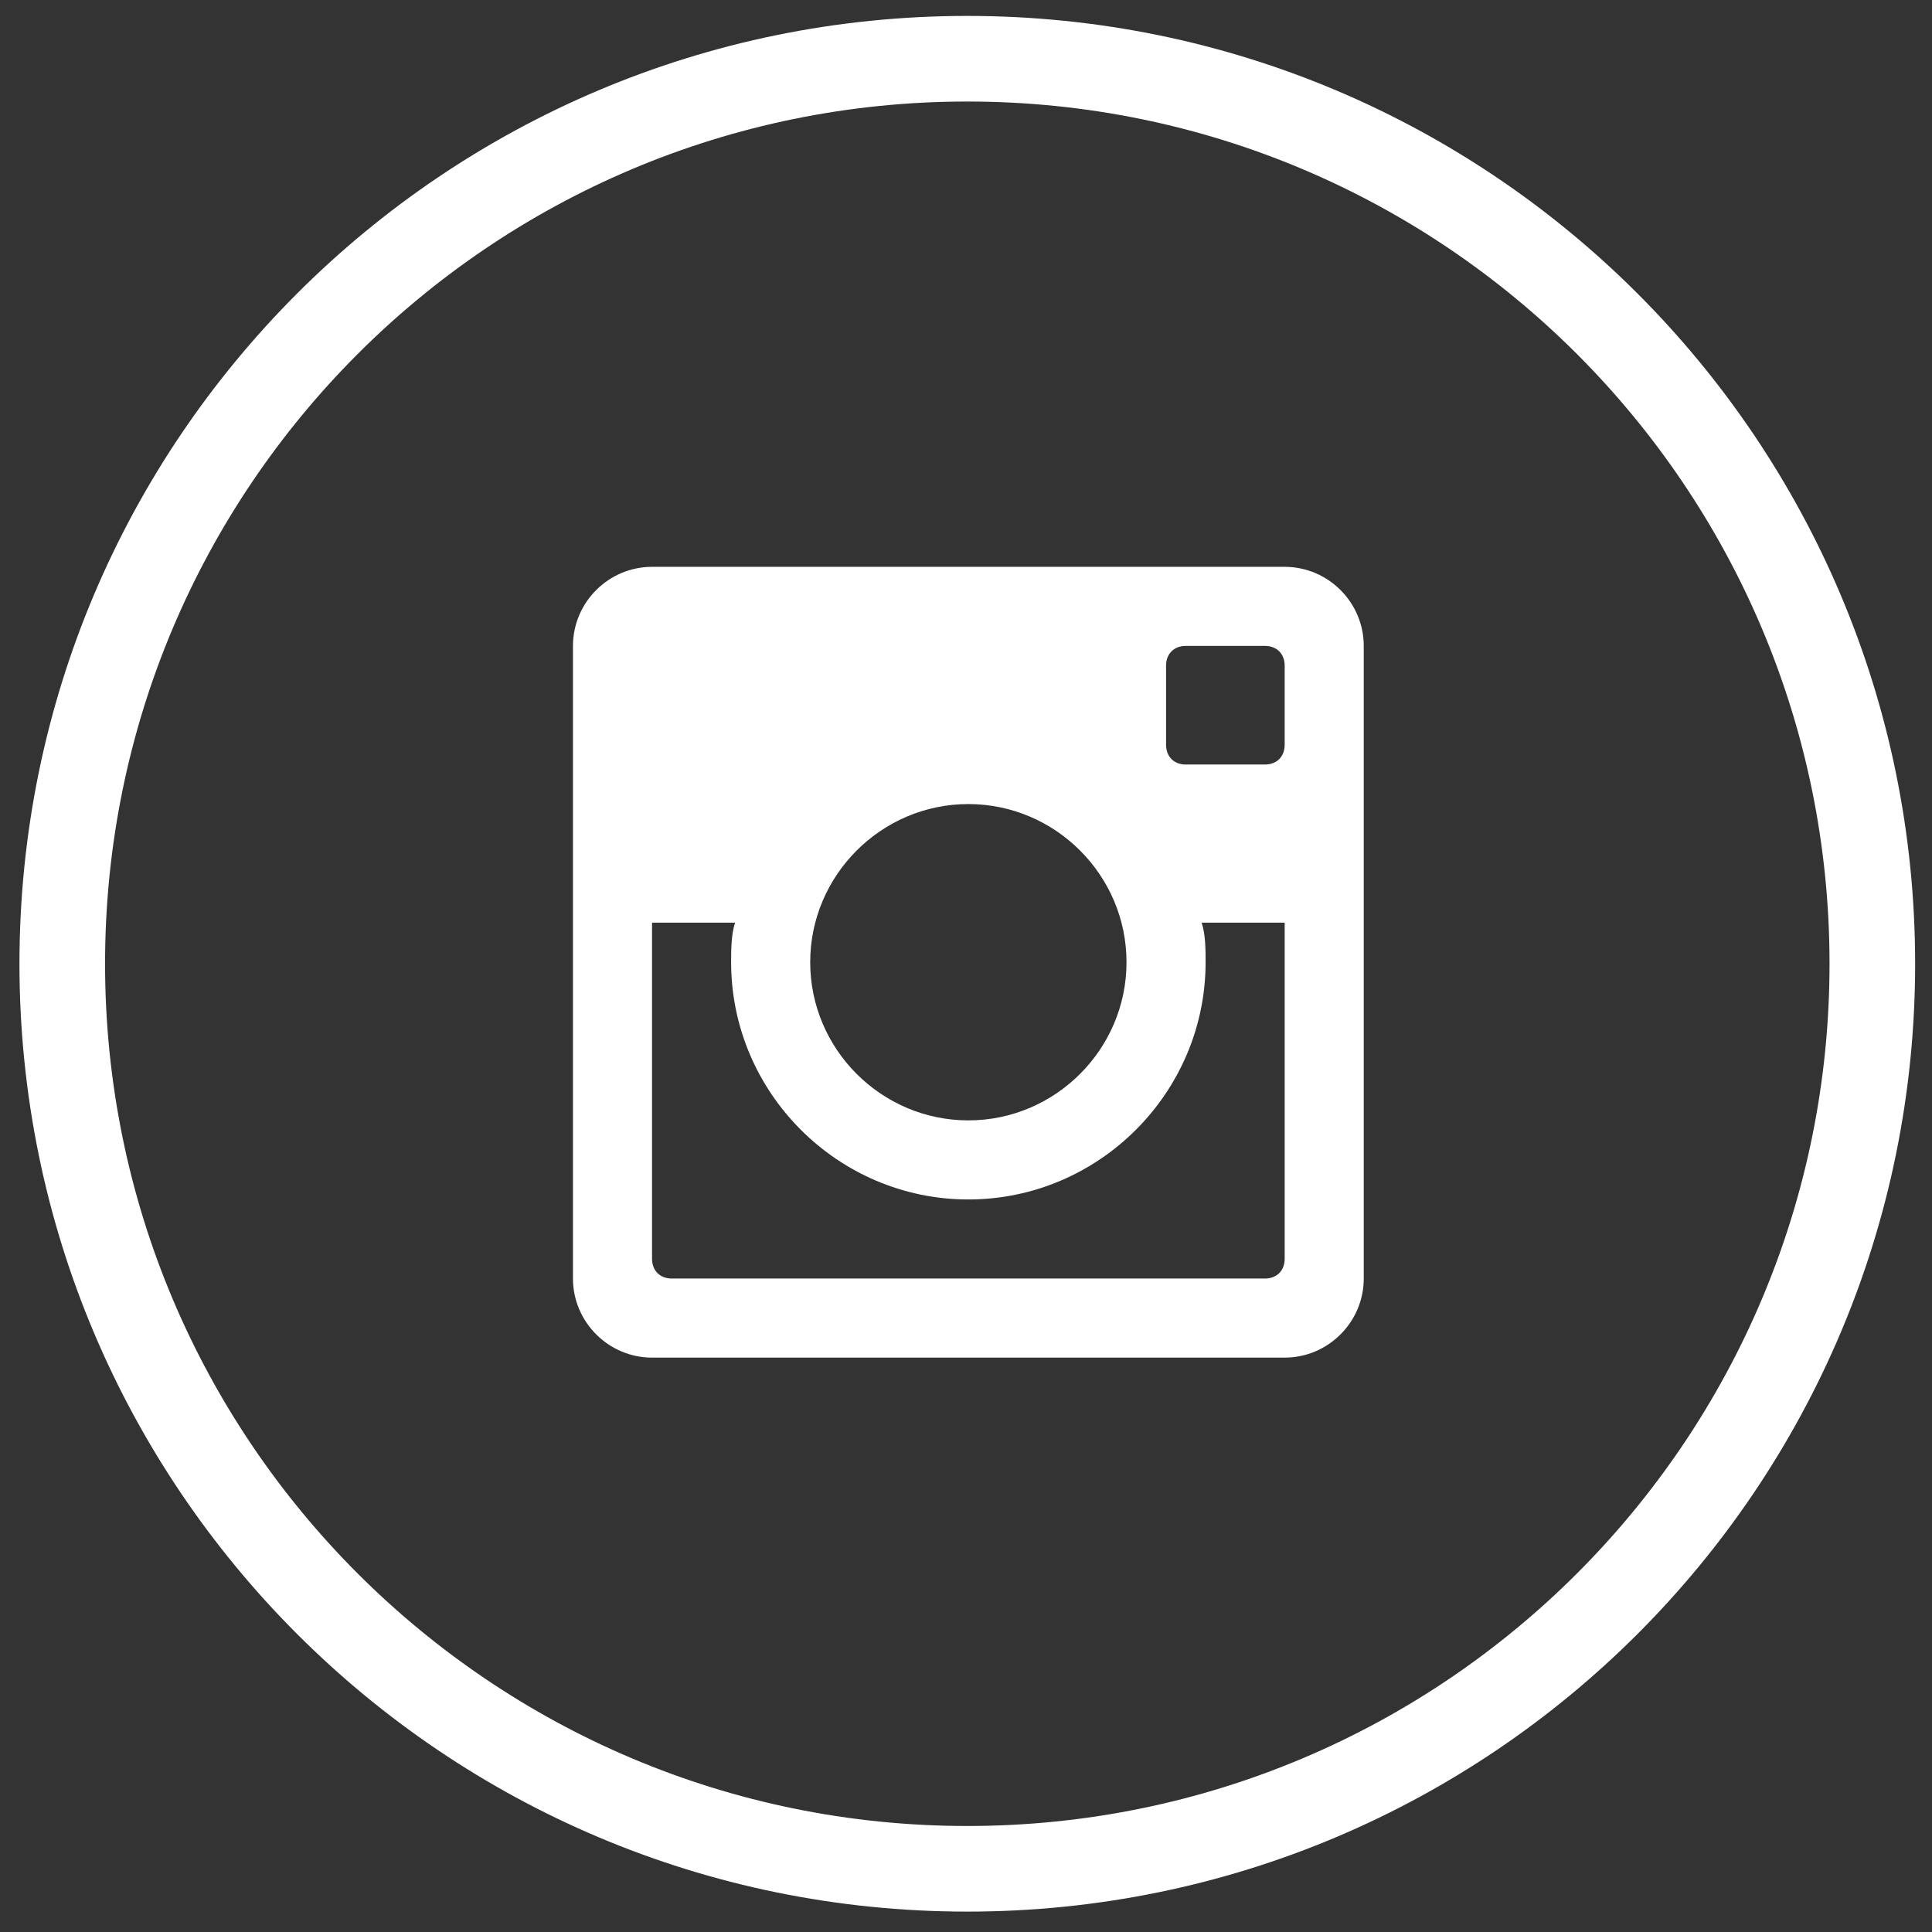
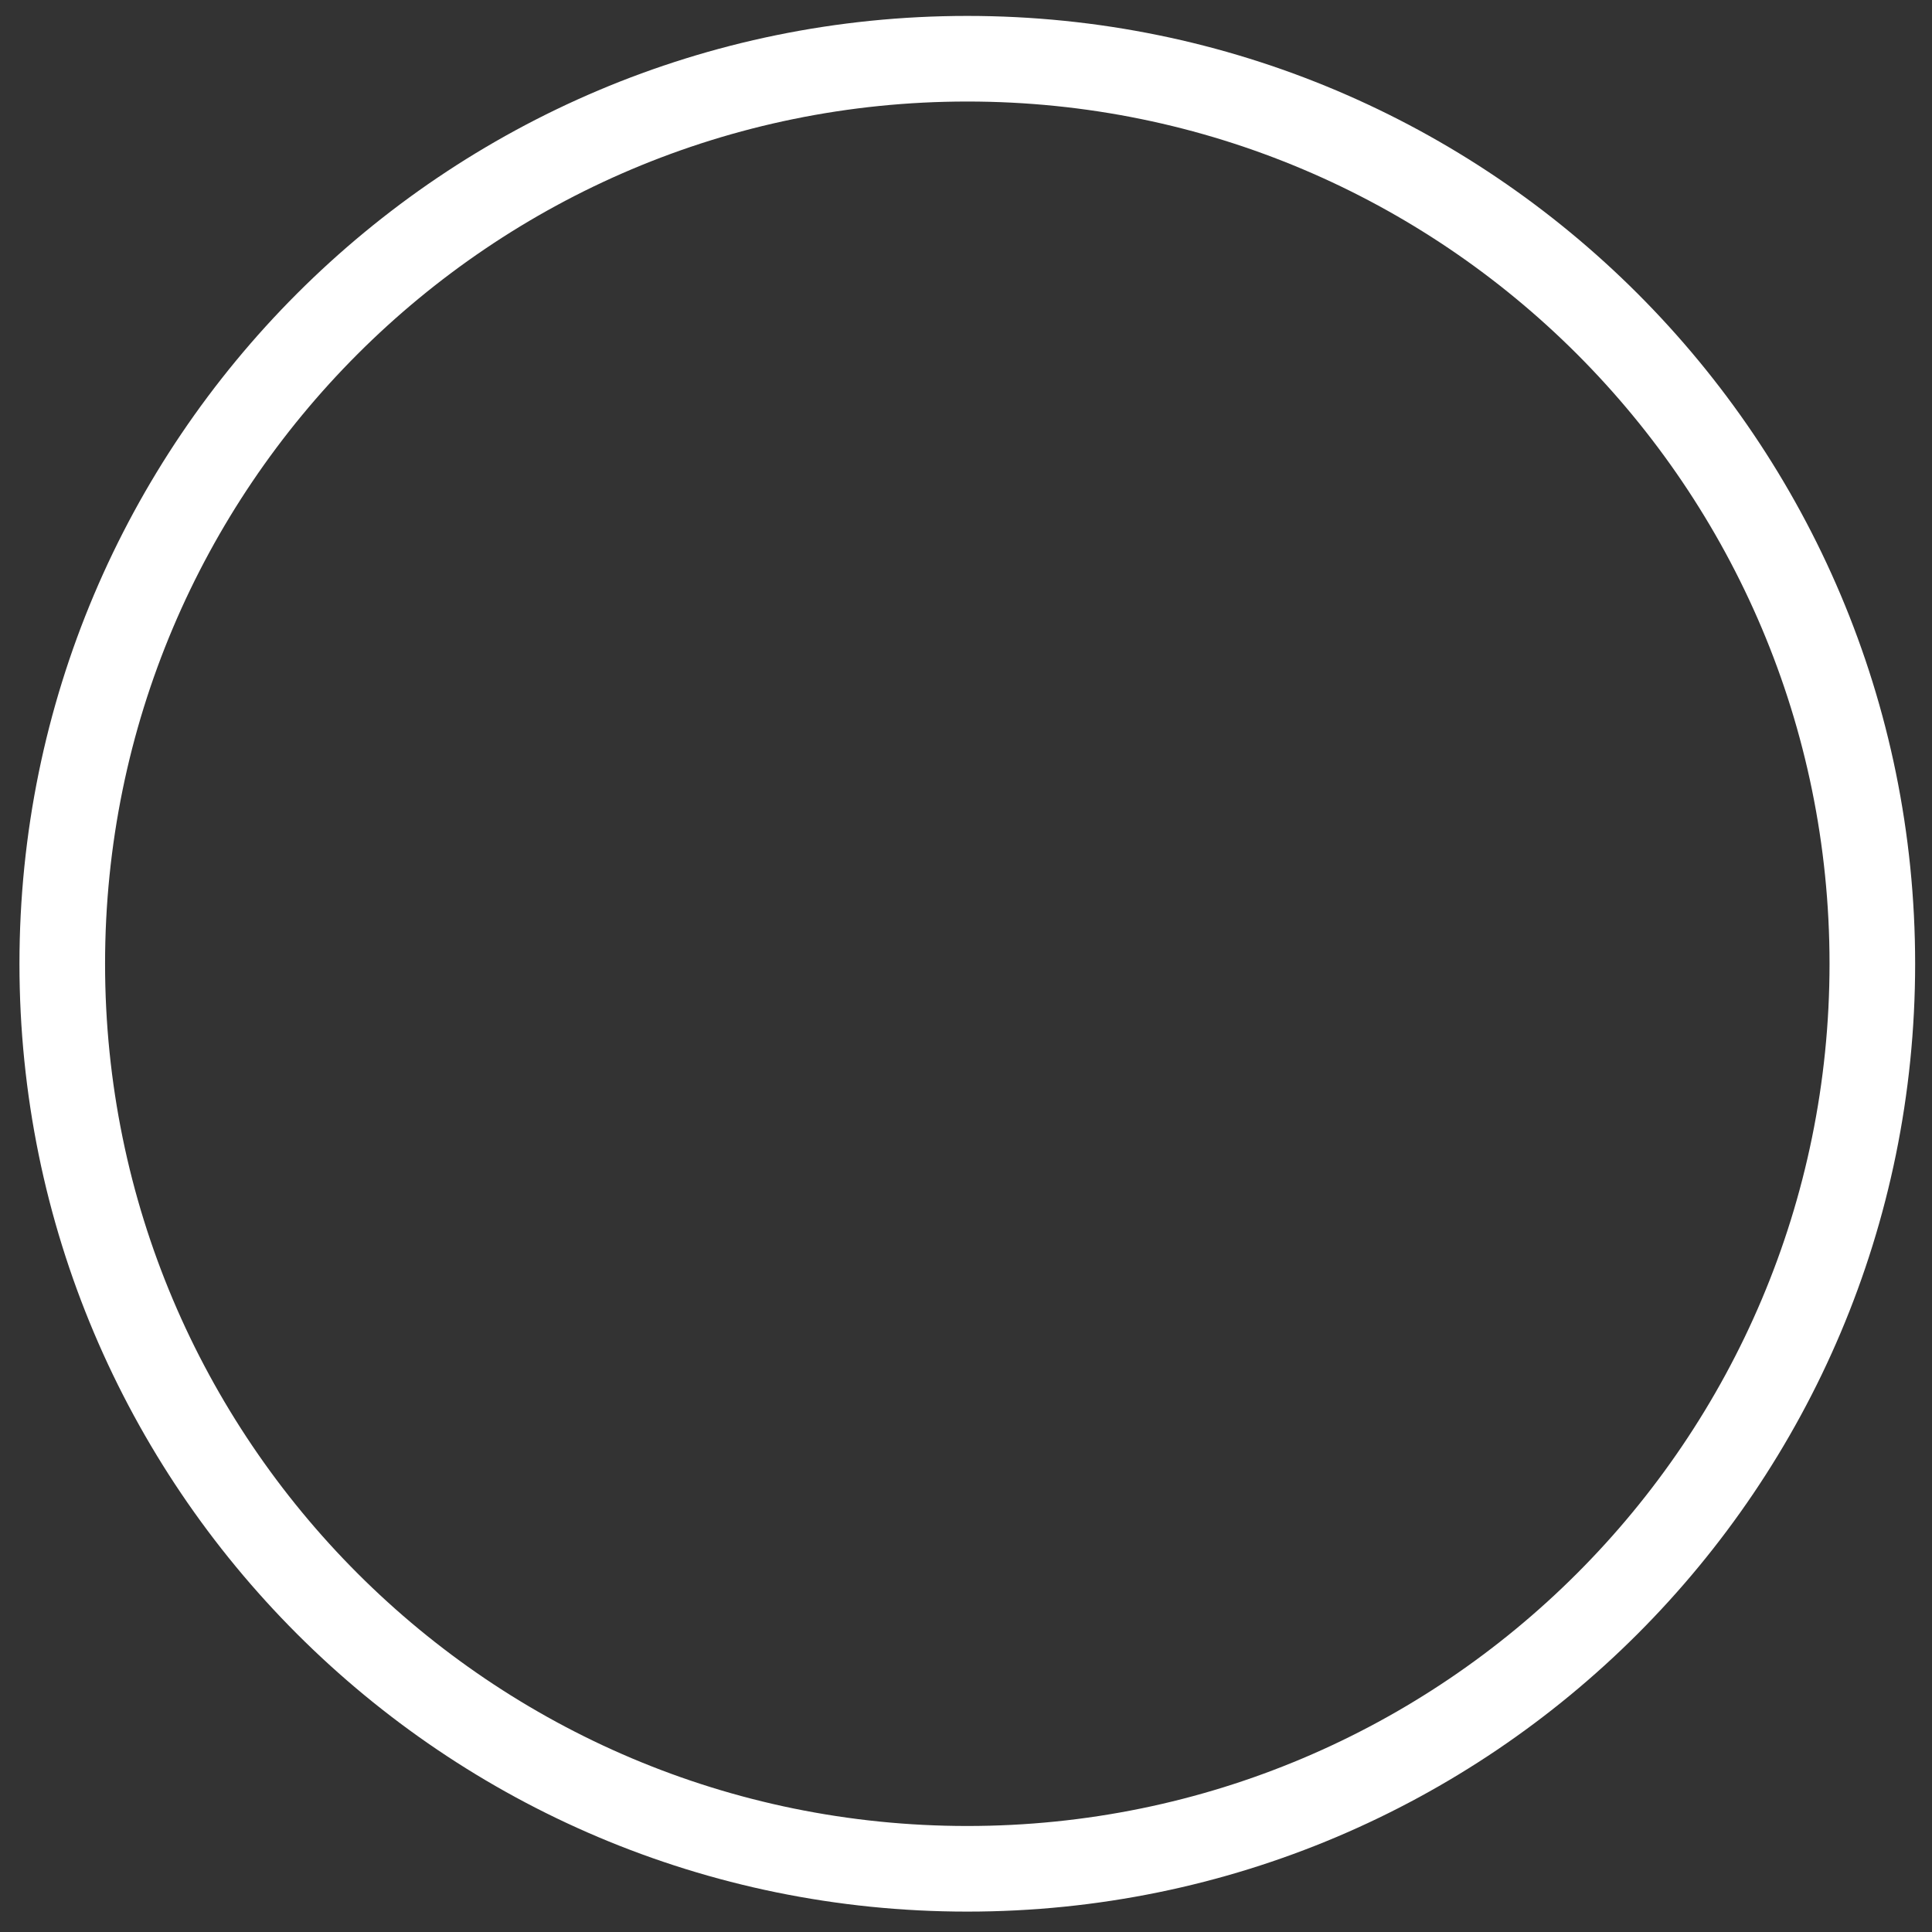
<svg xmlns="http://www.w3.org/2000/svg" version="1.1" x="0px" y="0px" width="512px" height="512px" viewBox="0 0 512 512" enable-background="new 0 0 512 512" xml:space="preserve">
  <rect x="0" y="0" width="512" height="512" fill="#333333" stroke="none" />
  <g id="I">
    <g id="I_1_">
      <g>
        <g id="post-instagram">
-           <path fill="#FFFFFF" d="M340.451,150.217H172.798c-11.526,0-20.957,9.43-20.957,20.957v167.653      c0,11.524,9.431,20.957,20.957,20.957h167.653c11.525,0,20.958-9.433,20.958-20.957V171.173      C361.409,159.647,351.979,150.217,340.451,150.217z M256.625,213.086c23.053,0,41.913,18.861,41.913,41.913      c0,23.053-18.86,41.914-41.913,41.914c-23.052,0-41.913-18.861-41.913-41.914C214.712,231.947,233.573,213.086,256.625,213.086z       M178.038,338.826c-3.144,0-5.239-2.095-5.239-5.239v-89.065h22.004c-1.047,3.143-1.047,7.335-1.047,10.478      c0,34.579,28.292,62.87,62.87,62.87c34.579,0,62.871-28.291,62.871-62.87c0-3.143,0-7.334-1.049-10.478h22.004v89.065      c0,3.146-2.095,5.239-5.238,5.239H178.038z M340.451,197.369c0,3.144-2.096,5.239-5.238,5.239h-20.957      c-3.145,0-5.238-2.095-5.238-5.239v-20.957c0-3.143,2.096-5.238,5.238-5.238h20.957c3.145,0,5.238,2.095,5.238,5.238V197.369z" />
-         </g>
+           </g>
      </g>
    </g>
  </g>
  <g id="FRAME_1_">
    <path fill="#FFFFFF" d="M256.344,4.219c-138.727,0-251.188,112.46-251.188,251.188c0,138.727,112.46,251.188,251.188,251.188   c138.727,0,251.188-112.461,251.188-251.188C507.531,116.679,395.07,4.219,256.344,4.219z M256.344,483.906   c-126.197,0-228.5-102.303-228.5-228.5s102.303-228.5,228.5-228.5s228.5,102.303,228.5,228.5S382.541,483.906,256.344,483.906z" />
  </g>
</svg>